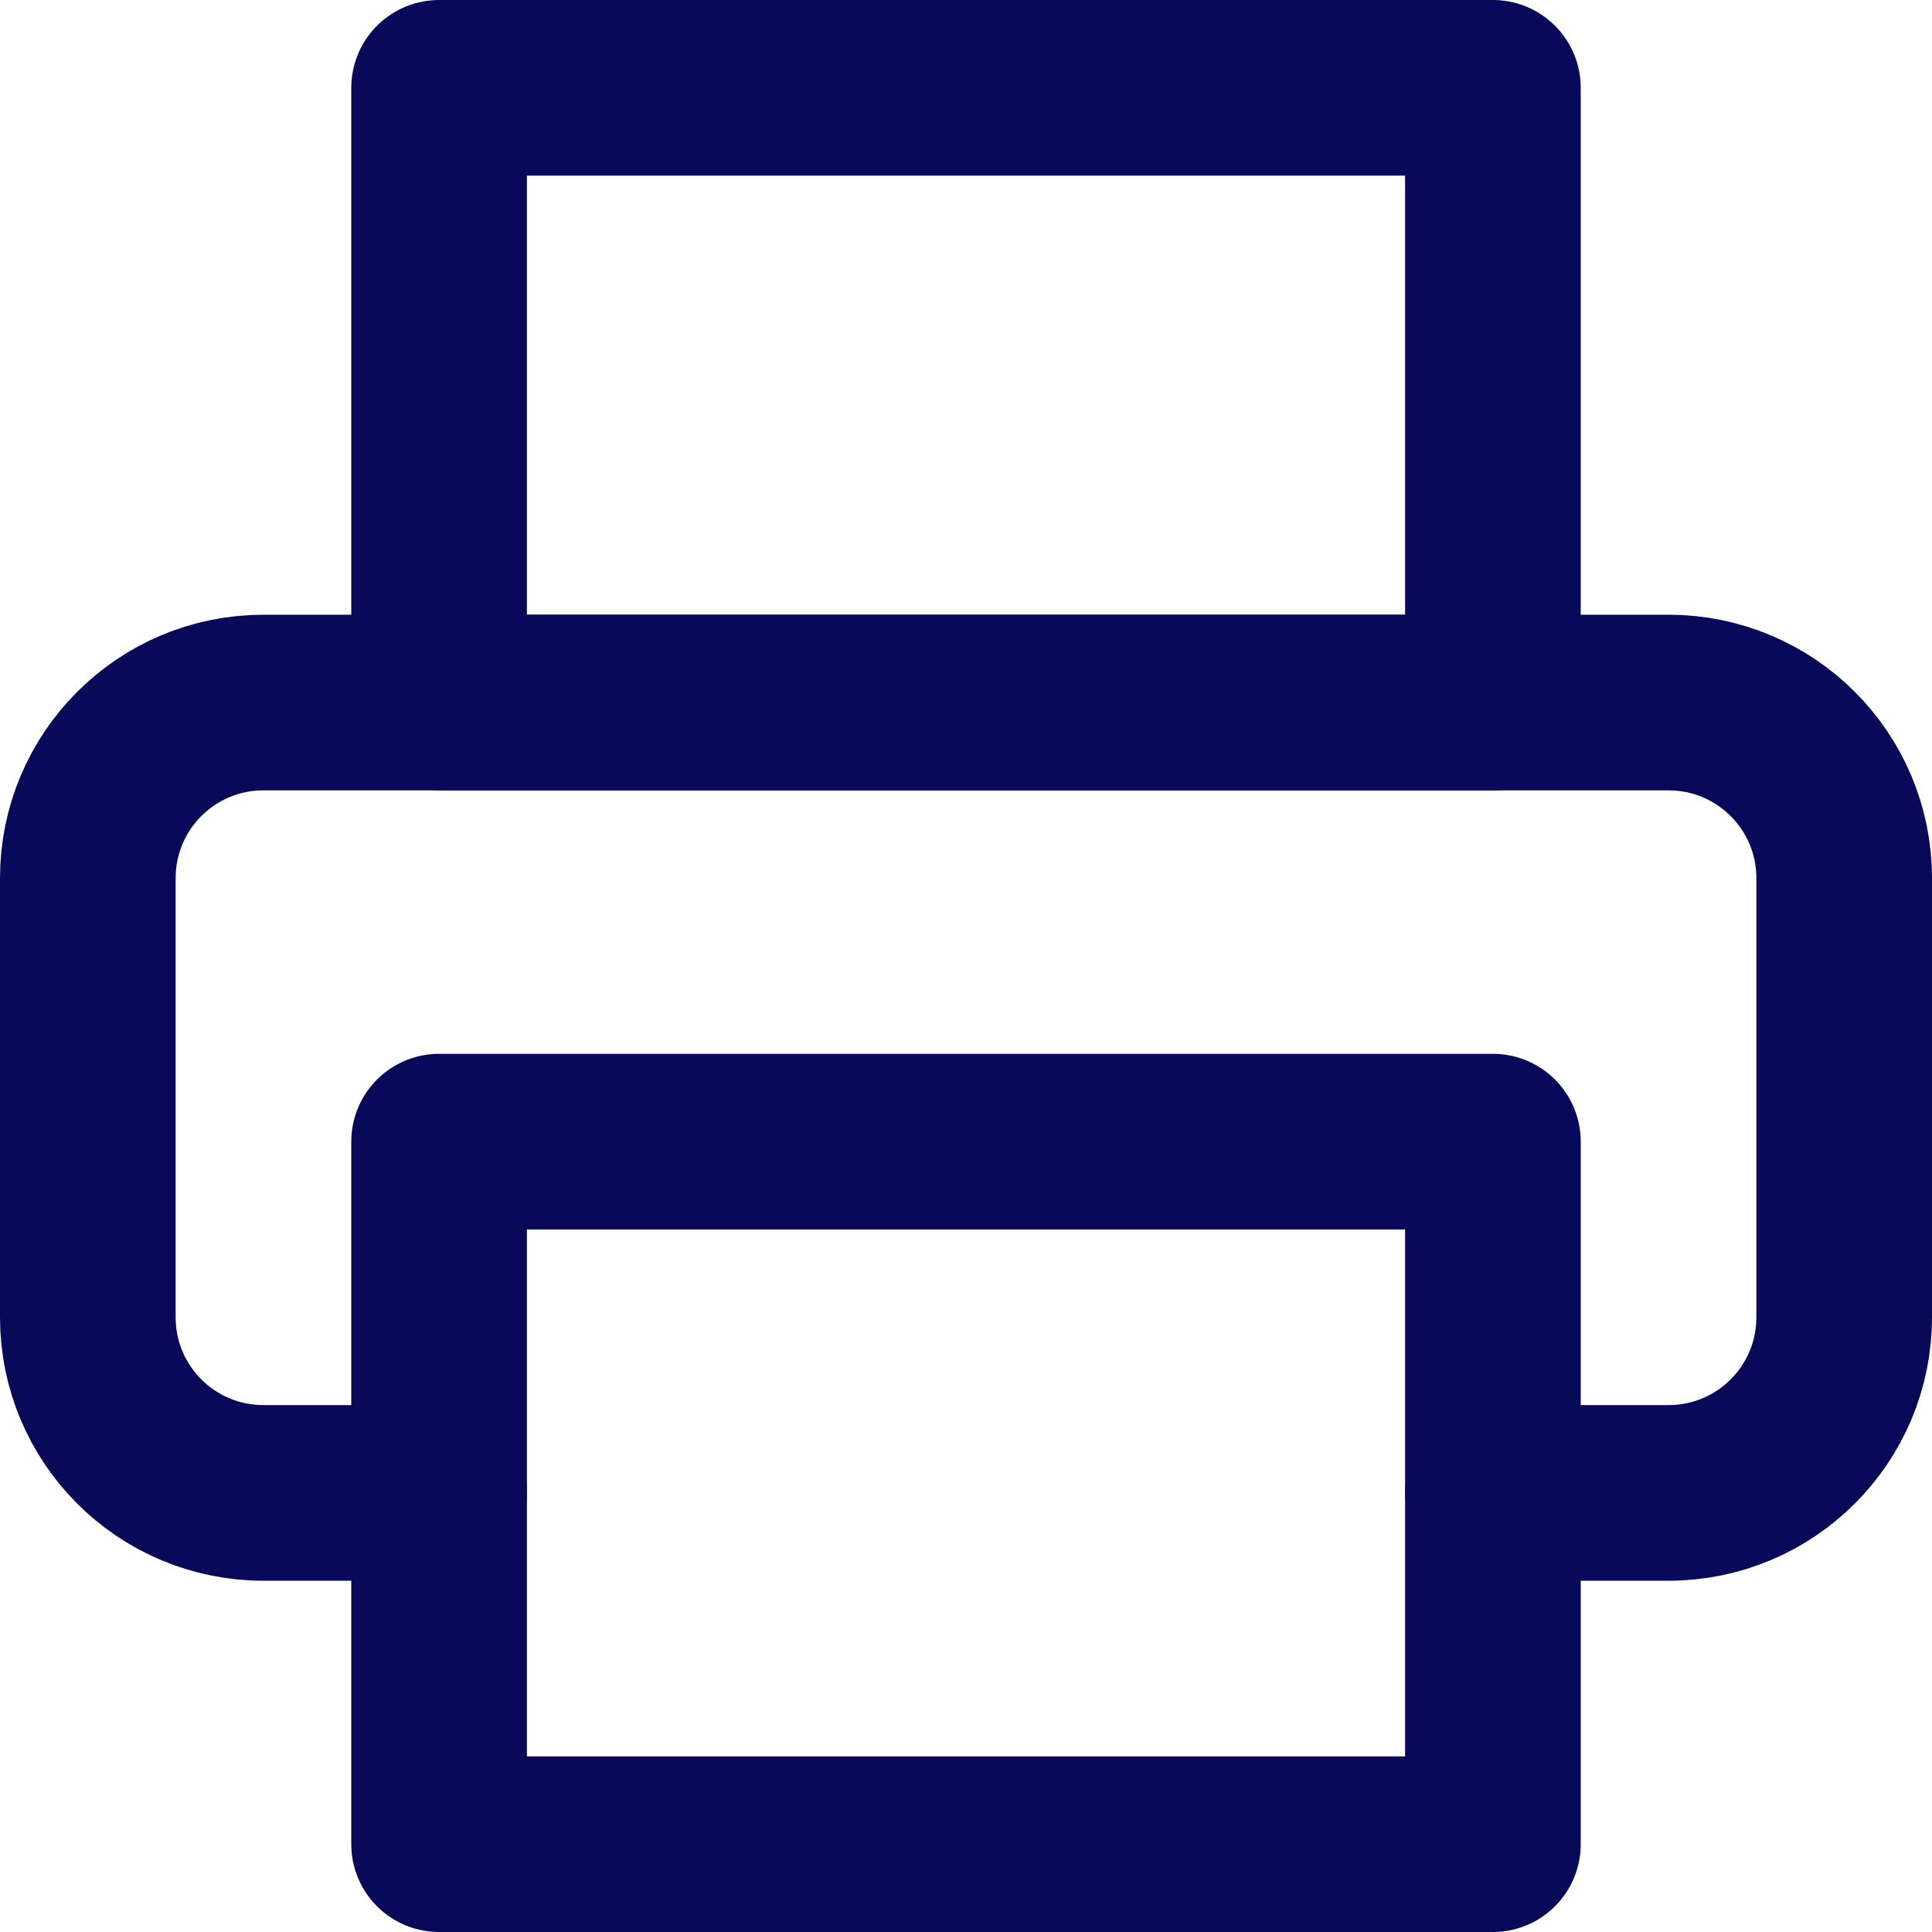
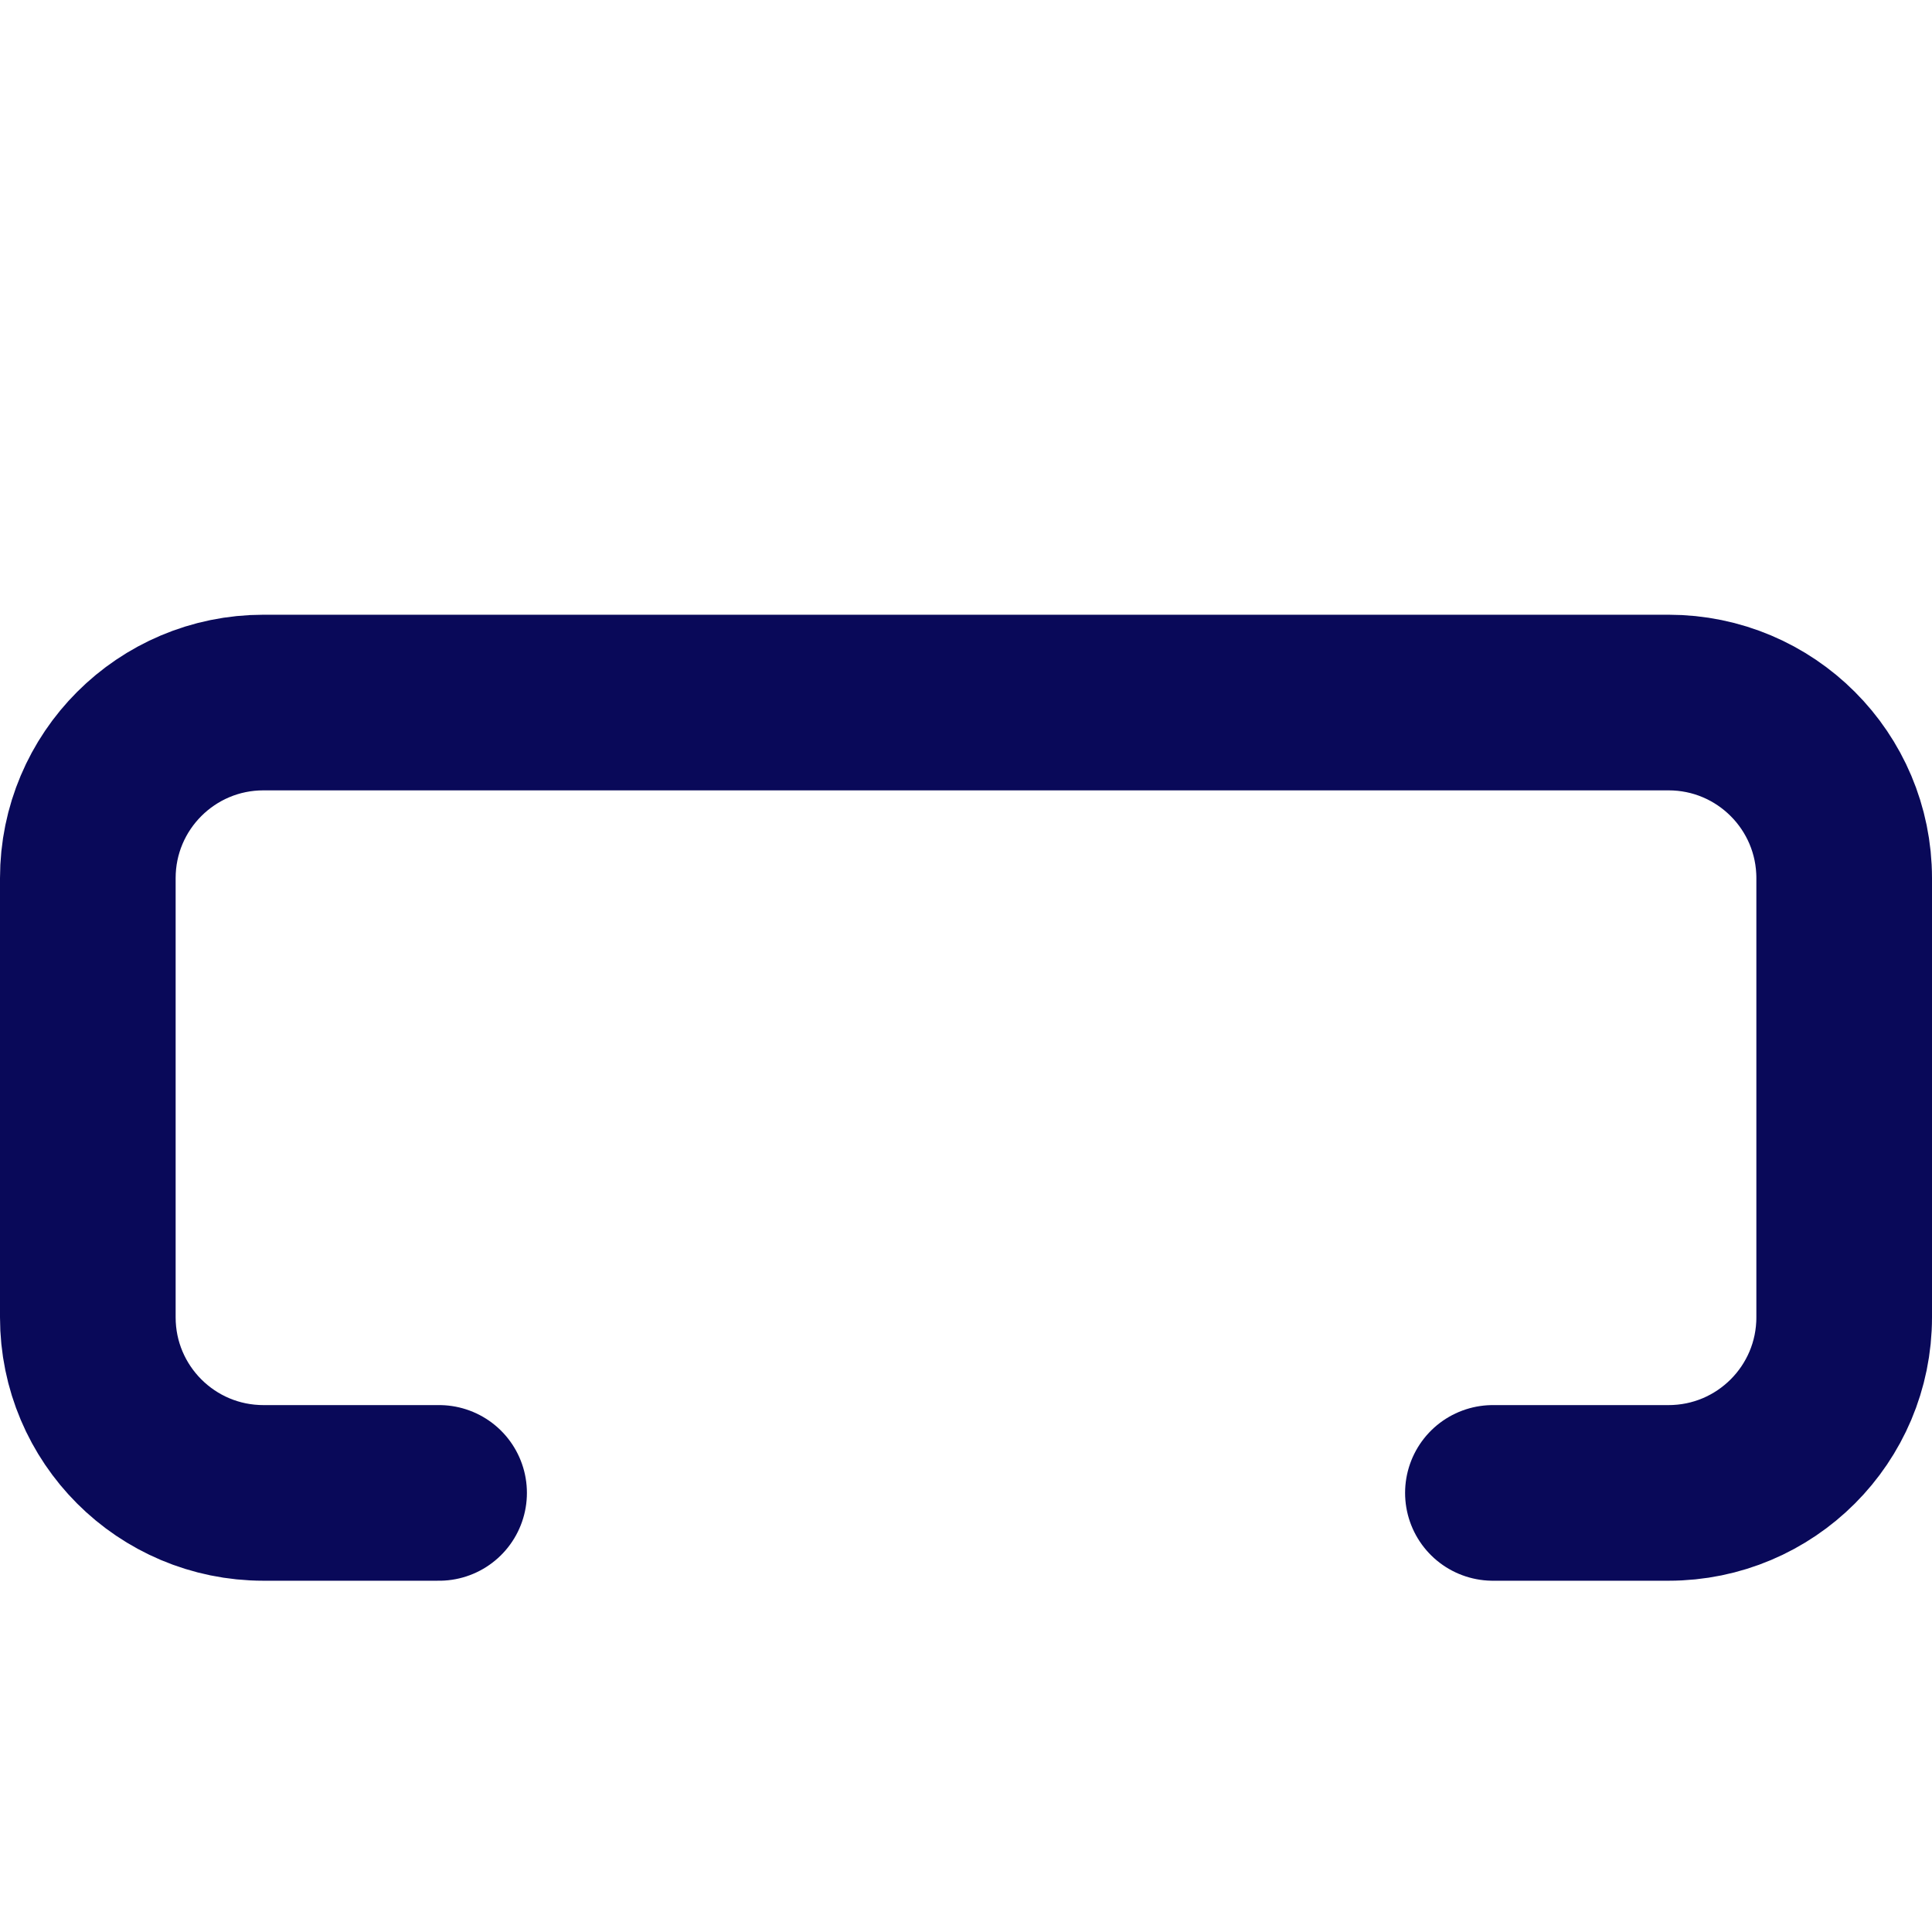
<svg xmlns="http://www.w3.org/2000/svg" width="22px" height="22px" viewBox="0 0 22 22" version="1.1">
  <title>D70709E7-8F6C-40A2-8F85-B81B43D6F4C6</title>
  <desc>Created with sketchtool.</desc>
  <g id="Assets" stroke="none" stroke-width="1" fill="none" fill-rule="evenodd" stroke-linecap="round" stroke-linejoin="round">
    <g transform="translate(-81, -489)" id="print-medium-red" stroke="#090959" stroke-width="2">
      <g transform="translate(67, 475)">
        <g id="printer" transform="translate(15, 15)">
-           <path d="M4,12 L16,12 L16,20 L4,20 L4,12 Z M4,7 L4,0 L16,0 L16,7 L4,7 Z" id="Combined-Shape" />
          <path d="M4,16 L2,16 C0.895,16 0,15.105 0,14 L0,9 C-2.22044605e-16,7.895 0.895,7 2,7 L18,7 C19.105,7 20,7.895 20,9 L20,14 C20,15.105 19.105,16 18,16 L16,16" id="Shape" />
        </g>
      </g>
    </g>
  </g>
</svg>